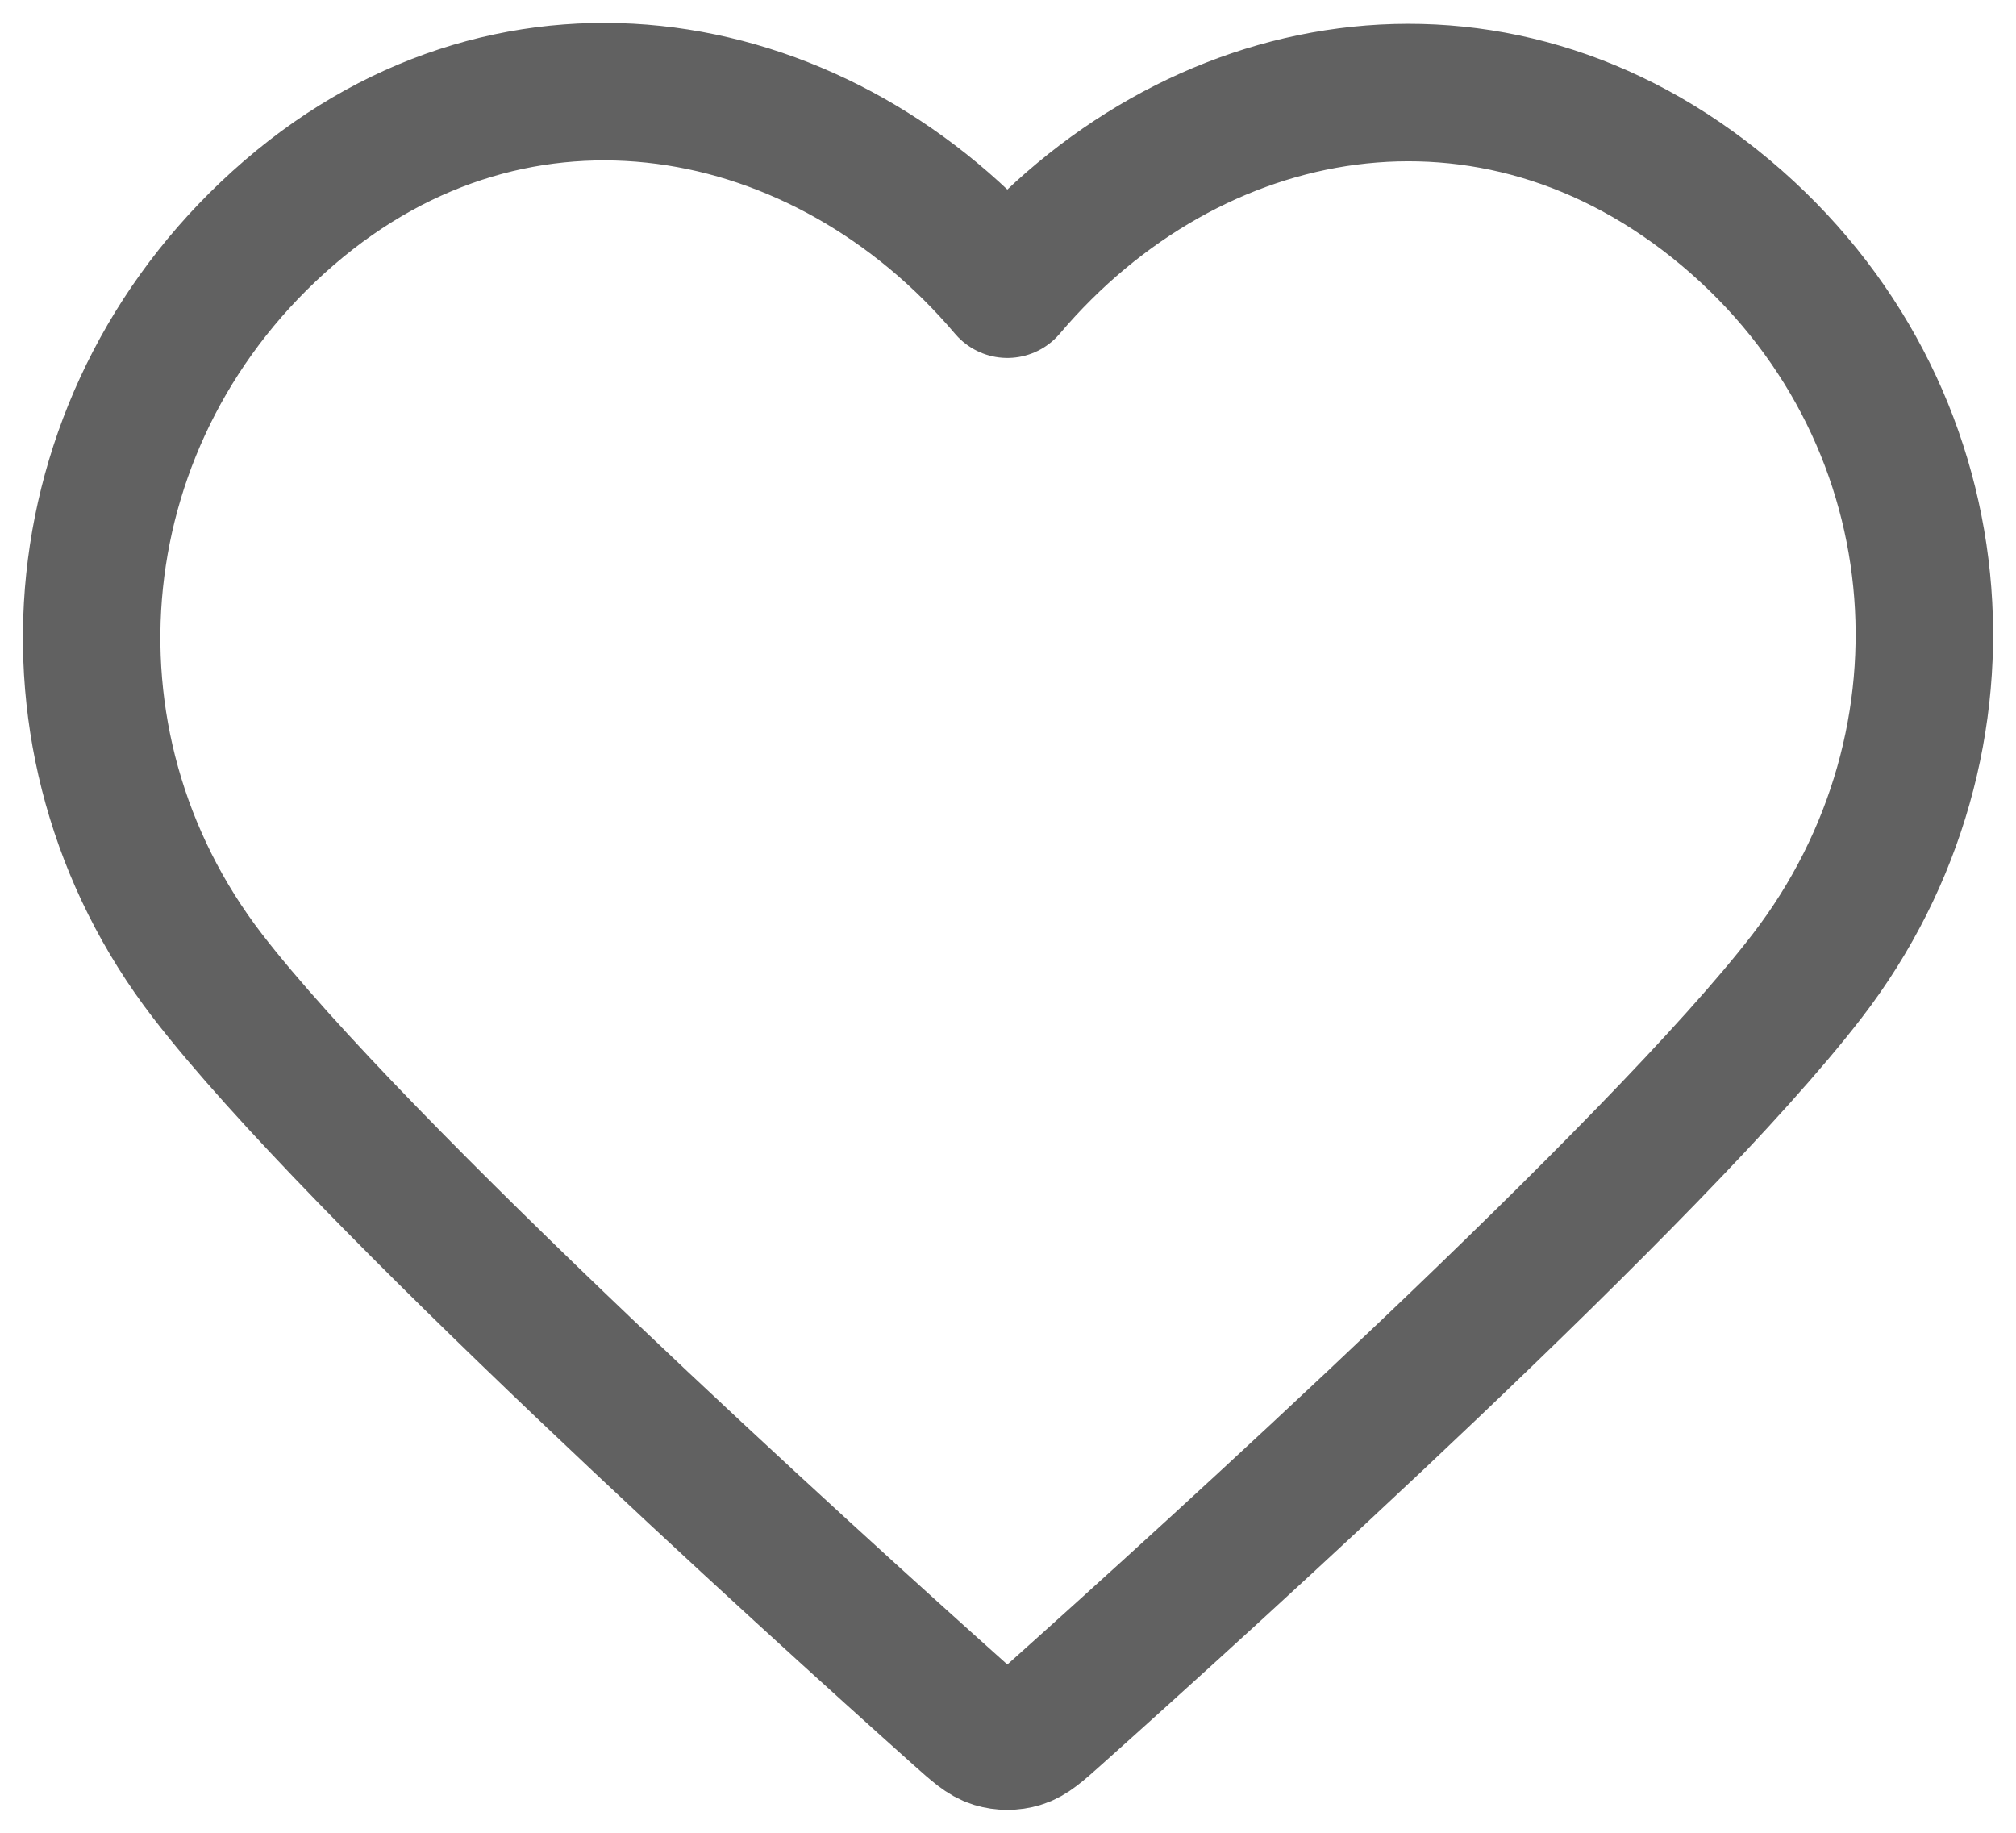
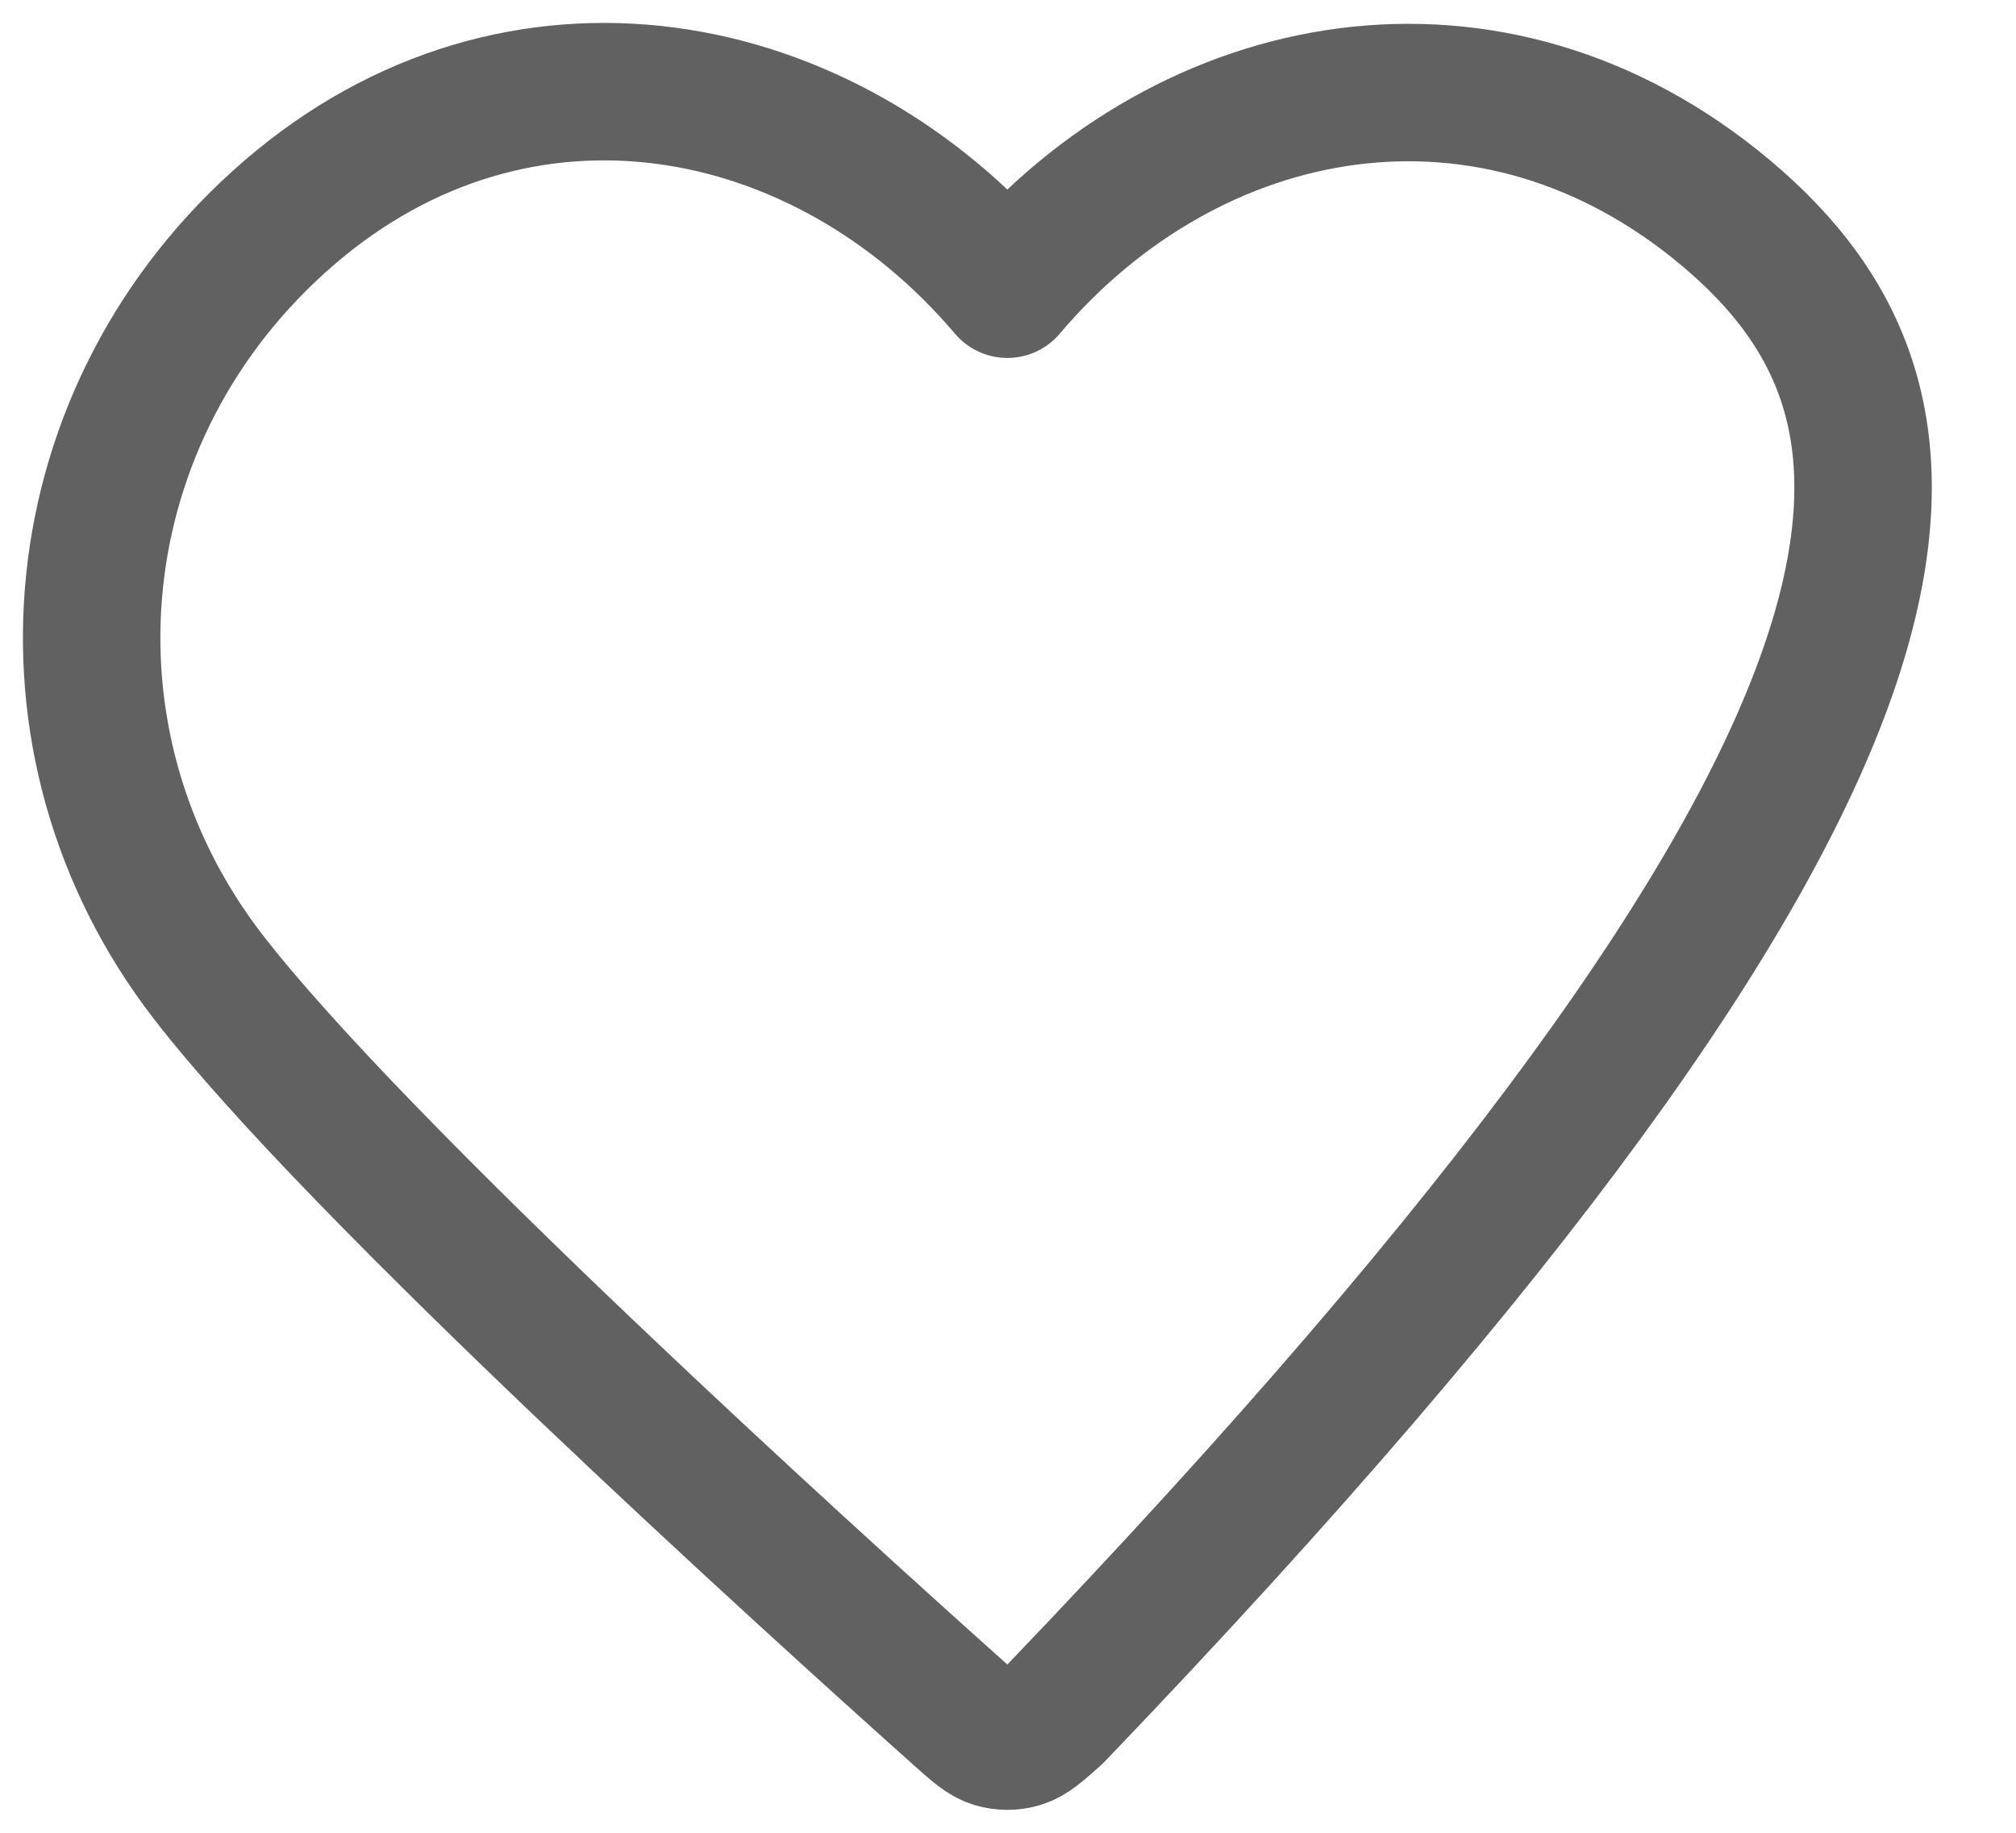
<svg xmlns="http://www.w3.org/2000/svg" width="22" height="20" viewBox="0 0 22 20" fill="none">
-   <path fill-rule="evenodd" clip-rule="evenodd" d="M10.993 3.156C8.994 0.797 5.66 0.162 3.155 2.322C0.65 4.482 0.297 8.094 2.264 10.649C3.9 12.774 8.85 17.254 10.472 18.704C10.654 18.866 10.744 18.947 10.85 18.979C10.943 19.007 11.044 19.007 11.136 18.979C11.242 18.947 11.333 18.866 11.514 18.704C13.136 17.254 18.087 12.774 19.722 10.649C21.689 8.094 21.38 4.46 18.832 2.322C16.284 0.185 12.992 0.797 10.993 3.156Z" stroke="#616161" stroke-width="1.5" stroke-linecap="round" stroke-linejoin="round" />
+   <path fill-rule="evenodd" clip-rule="evenodd" d="M10.993 3.156C8.994 0.797 5.66 0.162 3.155 2.322C0.65 4.482 0.297 8.094 2.264 10.649C3.9 12.774 8.85 17.254 10.472 18.704C10.654 18.866 10.744 18.947 10.85 18.979C10.943 19.007 11.044 19.007 11.136 18.979C11.242 18.947 11.333 18.866 11.514 18.704C21.689 8.094 21.38 4.46 18.832 2.322C16.284 0.185 12.992 0.797 10.993 3.156Z" stroke="#616161" stroke-width="1.5" stroke-linecap="round" stroke-linejoin="round" />
</svg>